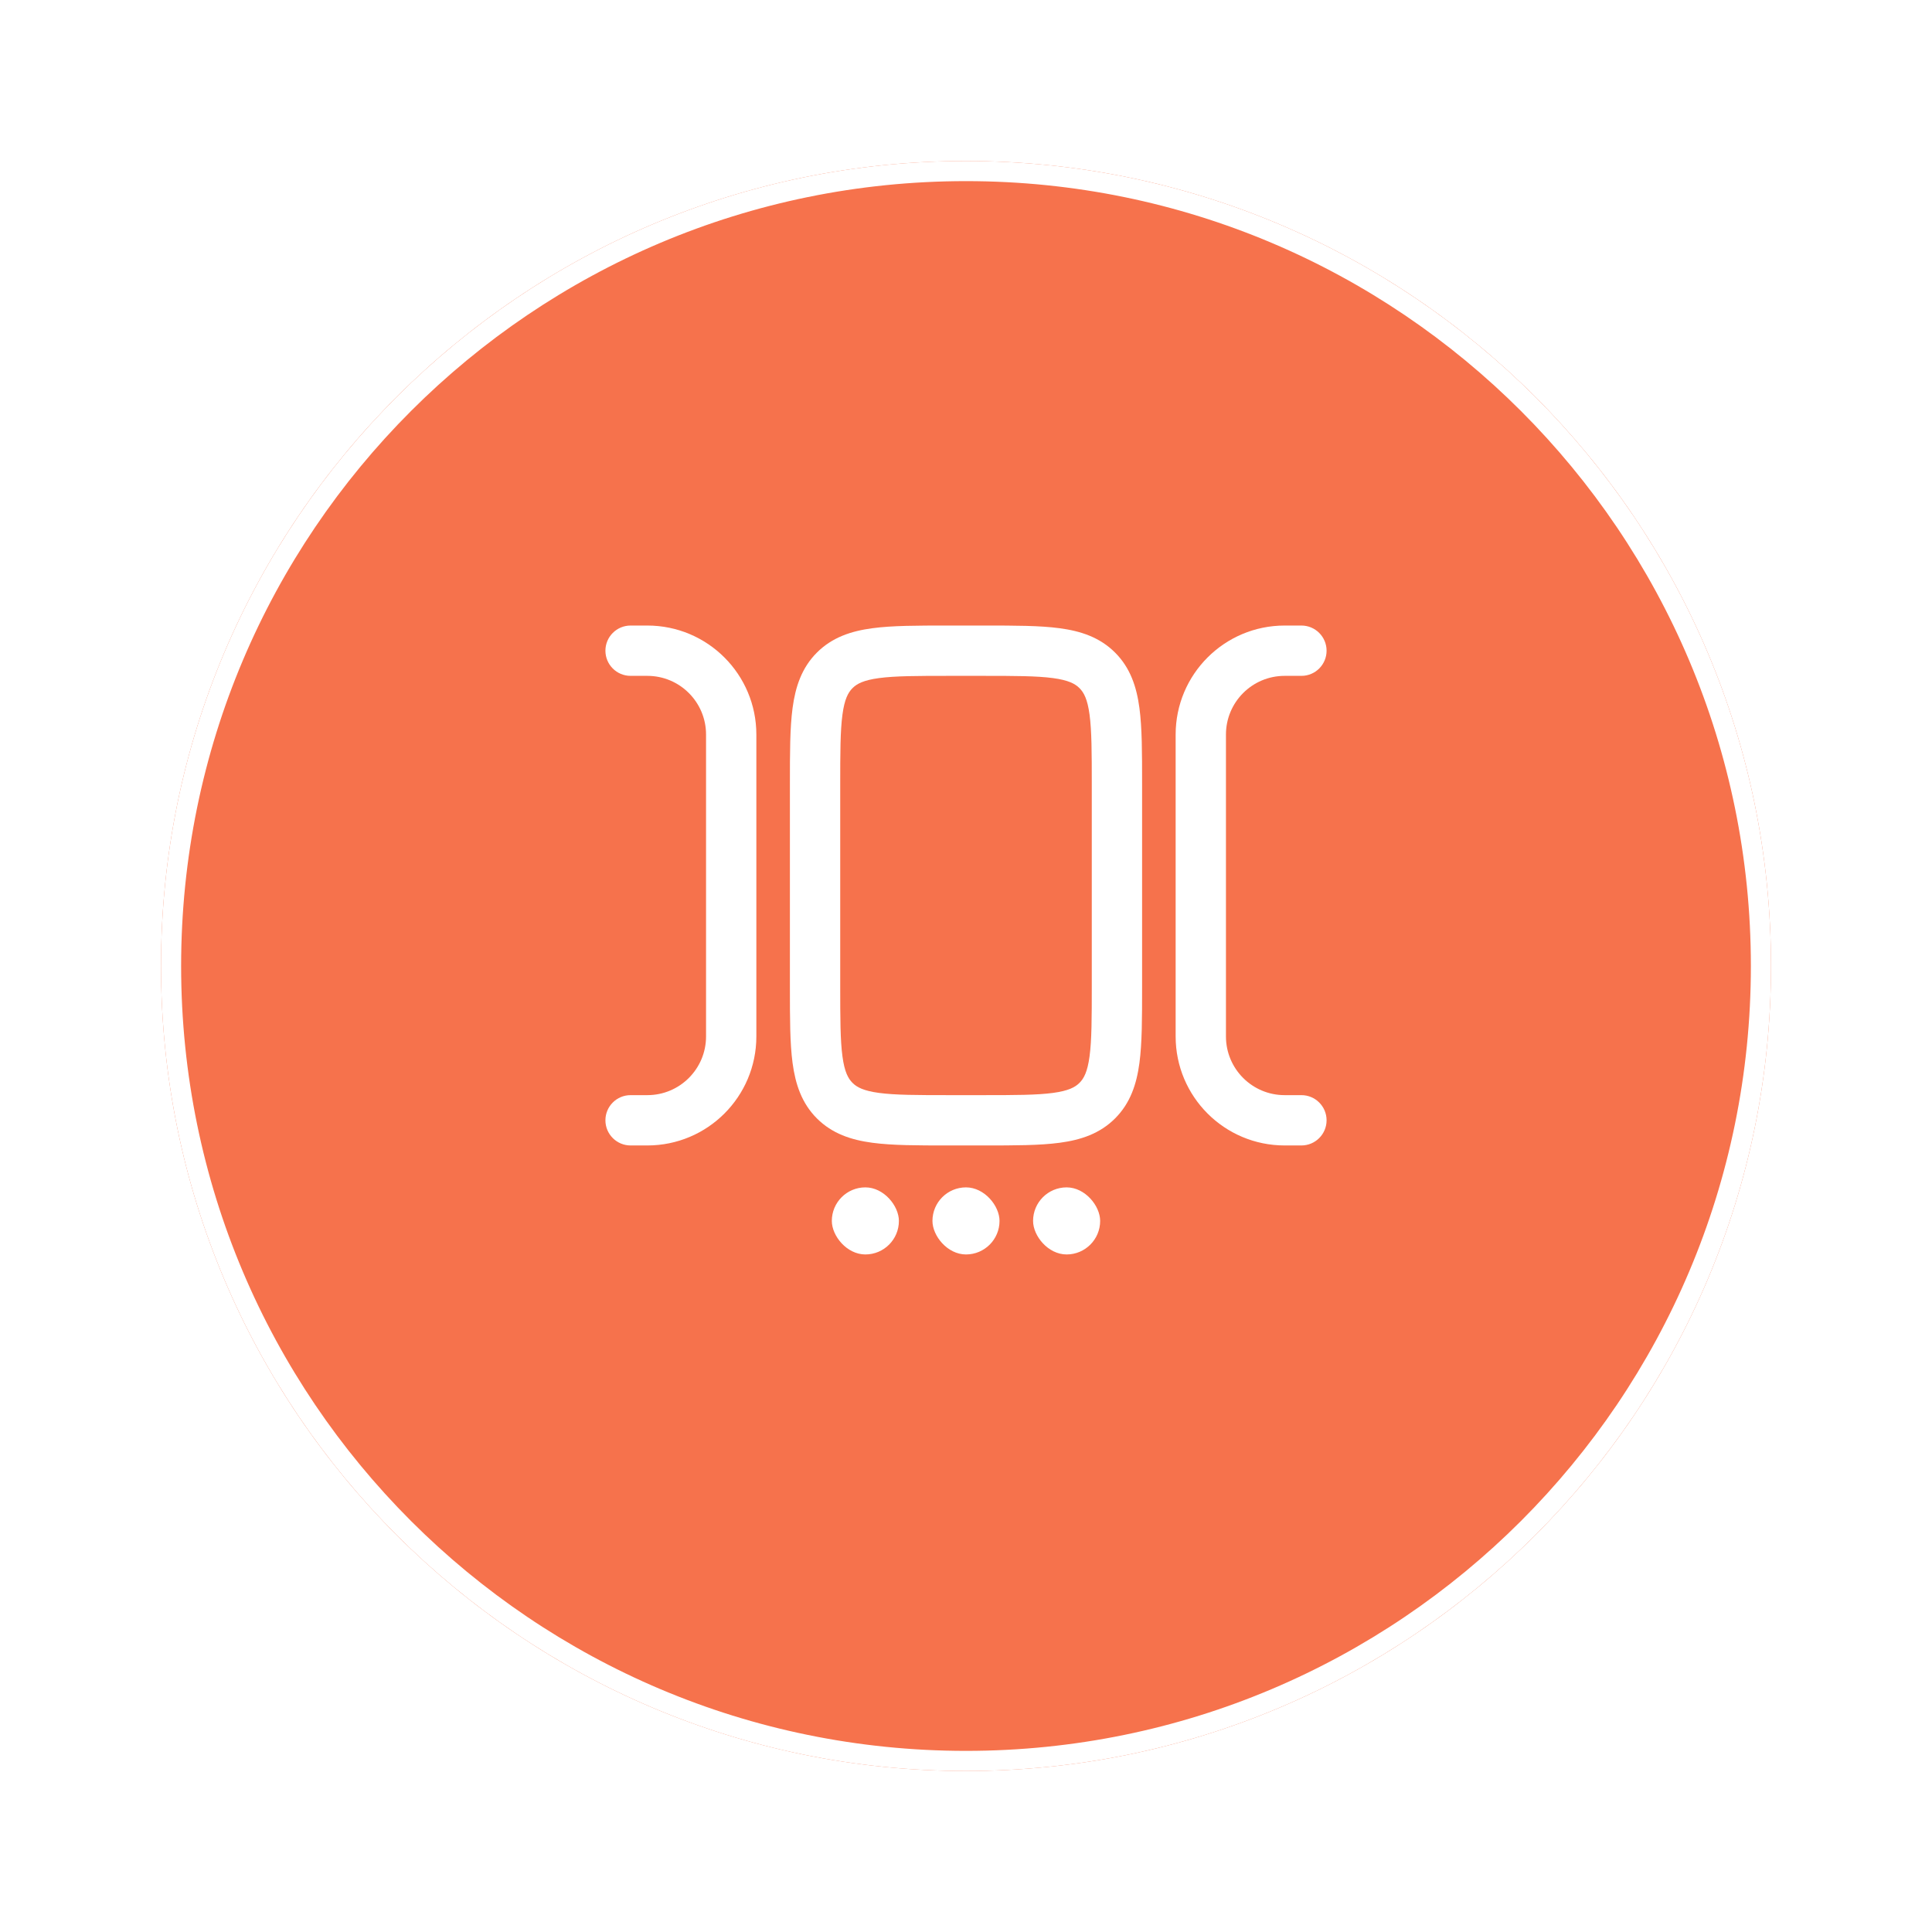
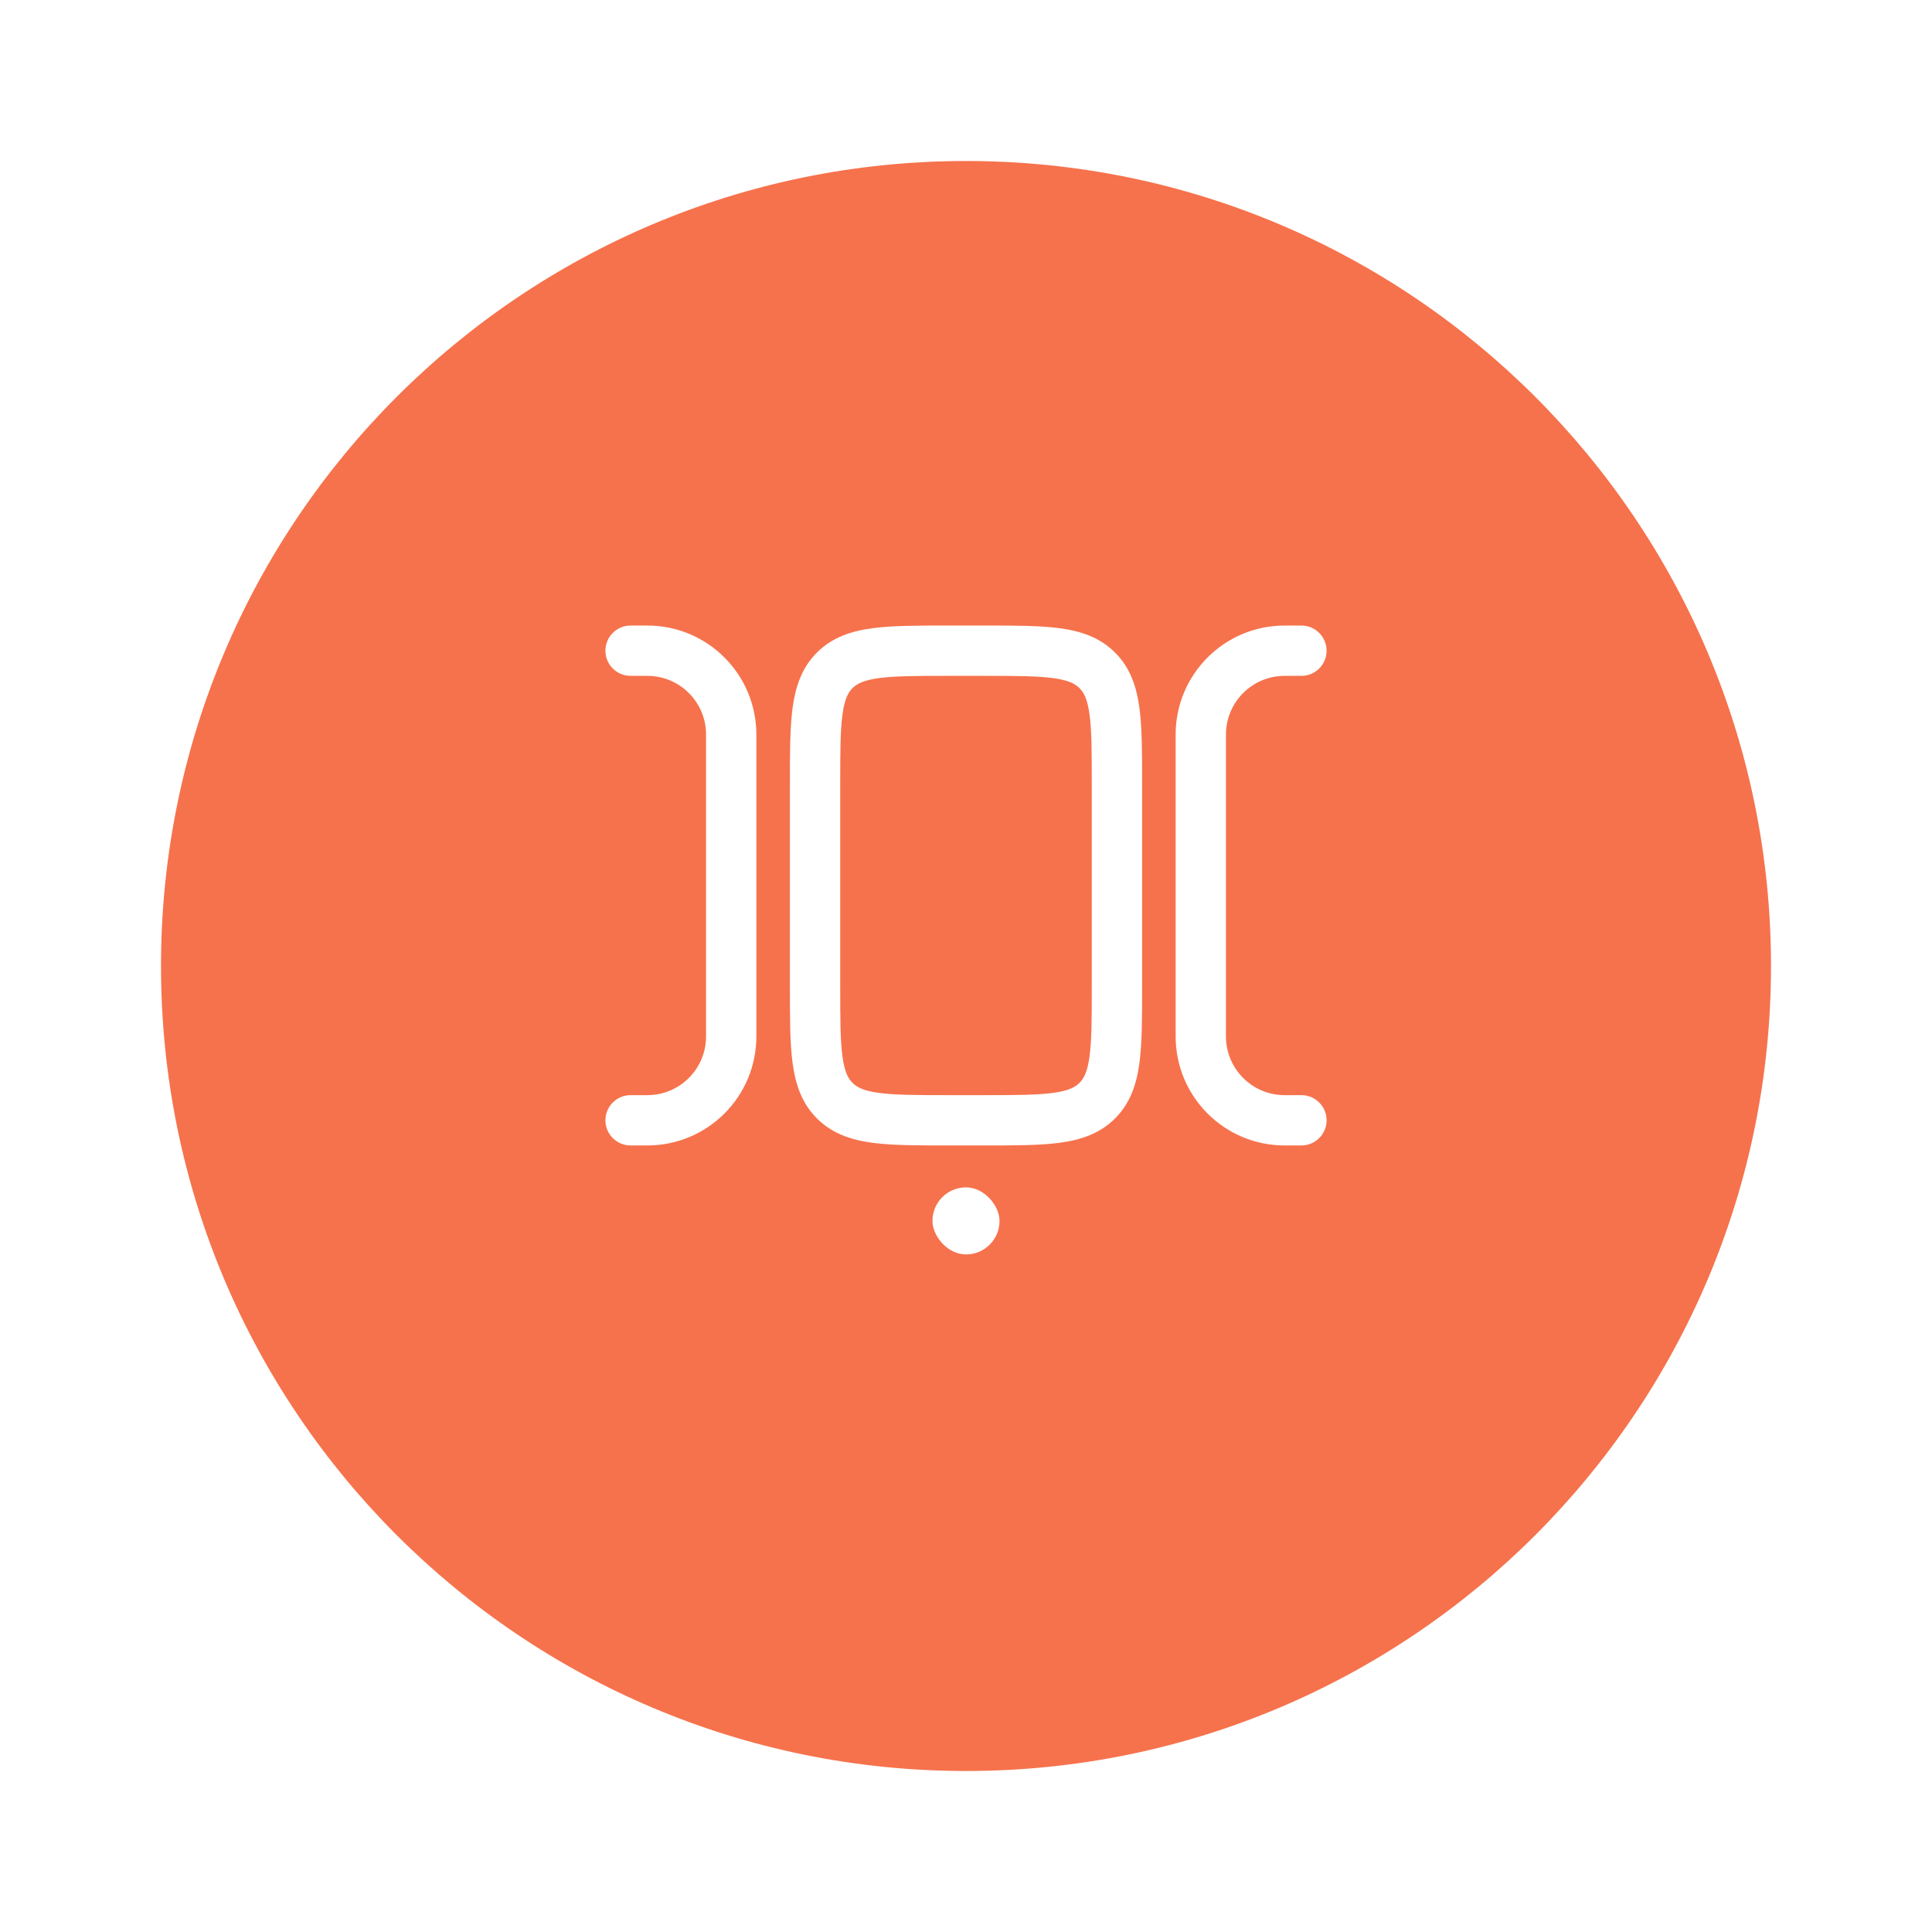
<svg xmlns="http://www.w3.org/2000/svg" width="96" height="96" viewBox="0 0 96 96" fill="none">
  <g filter="url(#filter0_d_772_53)">
    <path d="M48 84C70.091 84 88 66.091 88 44C88 21.909 70.091 4 48 4C25.909 4 8 21.909 8 44C8 66.091 25.909 84 48 84Z" fill="#F6724C" />
-     <path d="M48 83.5C69.815 83.5 87.5 65.815 87.5 44C87.5 22.185 69.815 4.5 48 4.5C26.185 4.5 8.5 22.185 8.5 44C8.5 65.815 26.185 83.5 48 83.5Z" stroke="white" />
  </g>
  <path fill-rule="evenodd" clip-rule="evenodd" d="M63.833 33.583C62.222 33.583 60.917 34.889 60.917 36.5V51.5C60.917 53.111 62.222 54.417 63.833 54.417H64.667C65.357 54.417 65.917 54.976 65.917 55.667C65.917 56.357 65.357 56.917 64.667 56.917H63.833C60.842 56.917 58.417 54.492 58.417 51.5V36.5C58.417 33.508 60.842 31.083 63.833 31.083H64.667C65.357 31.083 65.917 31.643 65.917 32.333C65.917 33.024 65.357 33.583 64.667 33.583H63.833Z" fill="white" />
  <path fill-rule="evenodd" clip-rule="evenodd" d="M30.083 32.333C30.083 31.643 30.643 31.083 31.333 31.083H32.167C35.158 31.083 37.583 33.508 37.583 36.5V51.5C37.583 54.492 35.158 56.917 32.167 56.917H31.333C30.643 56.917 30.083 56.357 30.083 55.667C30.083 54.976 30.643 54.417 31.333 54.417H32.167C33.778 54.417 35.083 53.111 35.083 51.5V36.5C35.083 34.889 33.778 33.583 32.167 33.583H31.333C30.643 33.583 30.083 33.024 30.083 32.333Z" fill="white" />
  <path fill-rule="evenodd" clip-rule="evenodd" d="M47.08 31.083H48.92C50.417 31.083 51.666 31.083 52.657 31.217C53.704 31.357 54.648 31.667 55.407 32.426C56.167 33.185 56.476 34.13 56.617 35.176C56.75 36.167 56.75 37.416 56.75 38.913V49.087C56.75 50.584 56.75 51.833 56.617 52.824C56.476 53.87 56.167 54.815 55.407 55.574C54.648 56.333 53.704 56.643 52.657 56.783C51.666 56.917 50.417 56.917 48.92 56.917H47.08C45.583 56.917 44.334 56.917 43.343 56.783C42.296 56.643 41.352 56.333 40.592 55.574C39.833 54.815 39.524 53.87 39.383 52.824C39.25 51.833 39.25 50.584 39.25 49.087V38.913C39.25 37.416 39.25 36.167 39.383 35.176C39.524 34.13 39.833 33.185 40.592 32.426C41.352 31.667 42.296 31.357 43.343 31.217C44.334 31.083 45.583 31.083 47.08 31.083ZM43.676 33.694C42.907 33.798 42.577 33.976 42.36 34.194C42.143 34.411 41.964 34.74 41.861 35.509C41.753 36.314 41.75 37.393 41.75 39V49C41.75 50.607 41.753 51.686 41.861 52.491C41.964 53.26 42.143 53.589 42.36 53.806C42.577 54.024 42.907 54.202 43.676 54.306C44.481 54.414 45.56 54.417 47.167 54.417H48.833C50.44 54.417 51.519 54.414 52.324 54.306C53.093 54.202 53.423 54.024 53.64 53.806C53.857 53.589 54.036 53.26 54.139 52.491C54.247 51.686 54.25 50.607 54.25 49V39C54.25 37.393 54.247 36.314 54.139 35.509C54.036 34.74 53.857 34.411 53.64 34.194C53.423 33.976 53.093 33.798 52.324 33.694C51.519 33.586 50.44 33.583 48.833 33.583H47.167C45.56 33.583 44.481 33.586 43.676 33.694Z" fill="white" />
-   <rect x="41.333" y="59" width="3.333" height="3.333" rx="1.667" fill="white" />
  <rect x="46.333" y="59" width="3.333" height="3.333" rx="1.667" fill="white" />
-   <rect x="51.333" y="59" width="3.333" height="3.333" rx="1.667" fill="white" />
  <defs>
    <filter id="filter0_d_772_53" x="0" y="0" width="96" height="96" filterUnits="userSpaceOnUse" color-interpolation-filters="sRGB">
      <feFlood flood-opacity="0" result="BackgroundImageFix" />
      <feColorMatrix in="SourceAlpha" type="matrix" values="0 0 0 0 0 0 0 0 0 0 0 0 0 0 0 0 0 0 127 0" result="hardAlpha" />
      <feOffset dy="4" />
      <feGaussianBlur stdDeviation="4" />
      <feComposite in2="hardAlpha" operator="out" />
      <feColorMatrix type="matrix" values="0 0 0 0 0.965 0 0 0 0 0.447 0 0 0 0 0.298 0 0 0 0.24 0" />
      <feBlend mode="normal" in2="BackgroundImageFix" result="effect1_dropShadow_772_53" />
      <feBlend mode="normal" in="SourceGraphic" in2="effect1_dropShadow_772_53" result="shape" />
    </filter>
  </defs>
</svg>